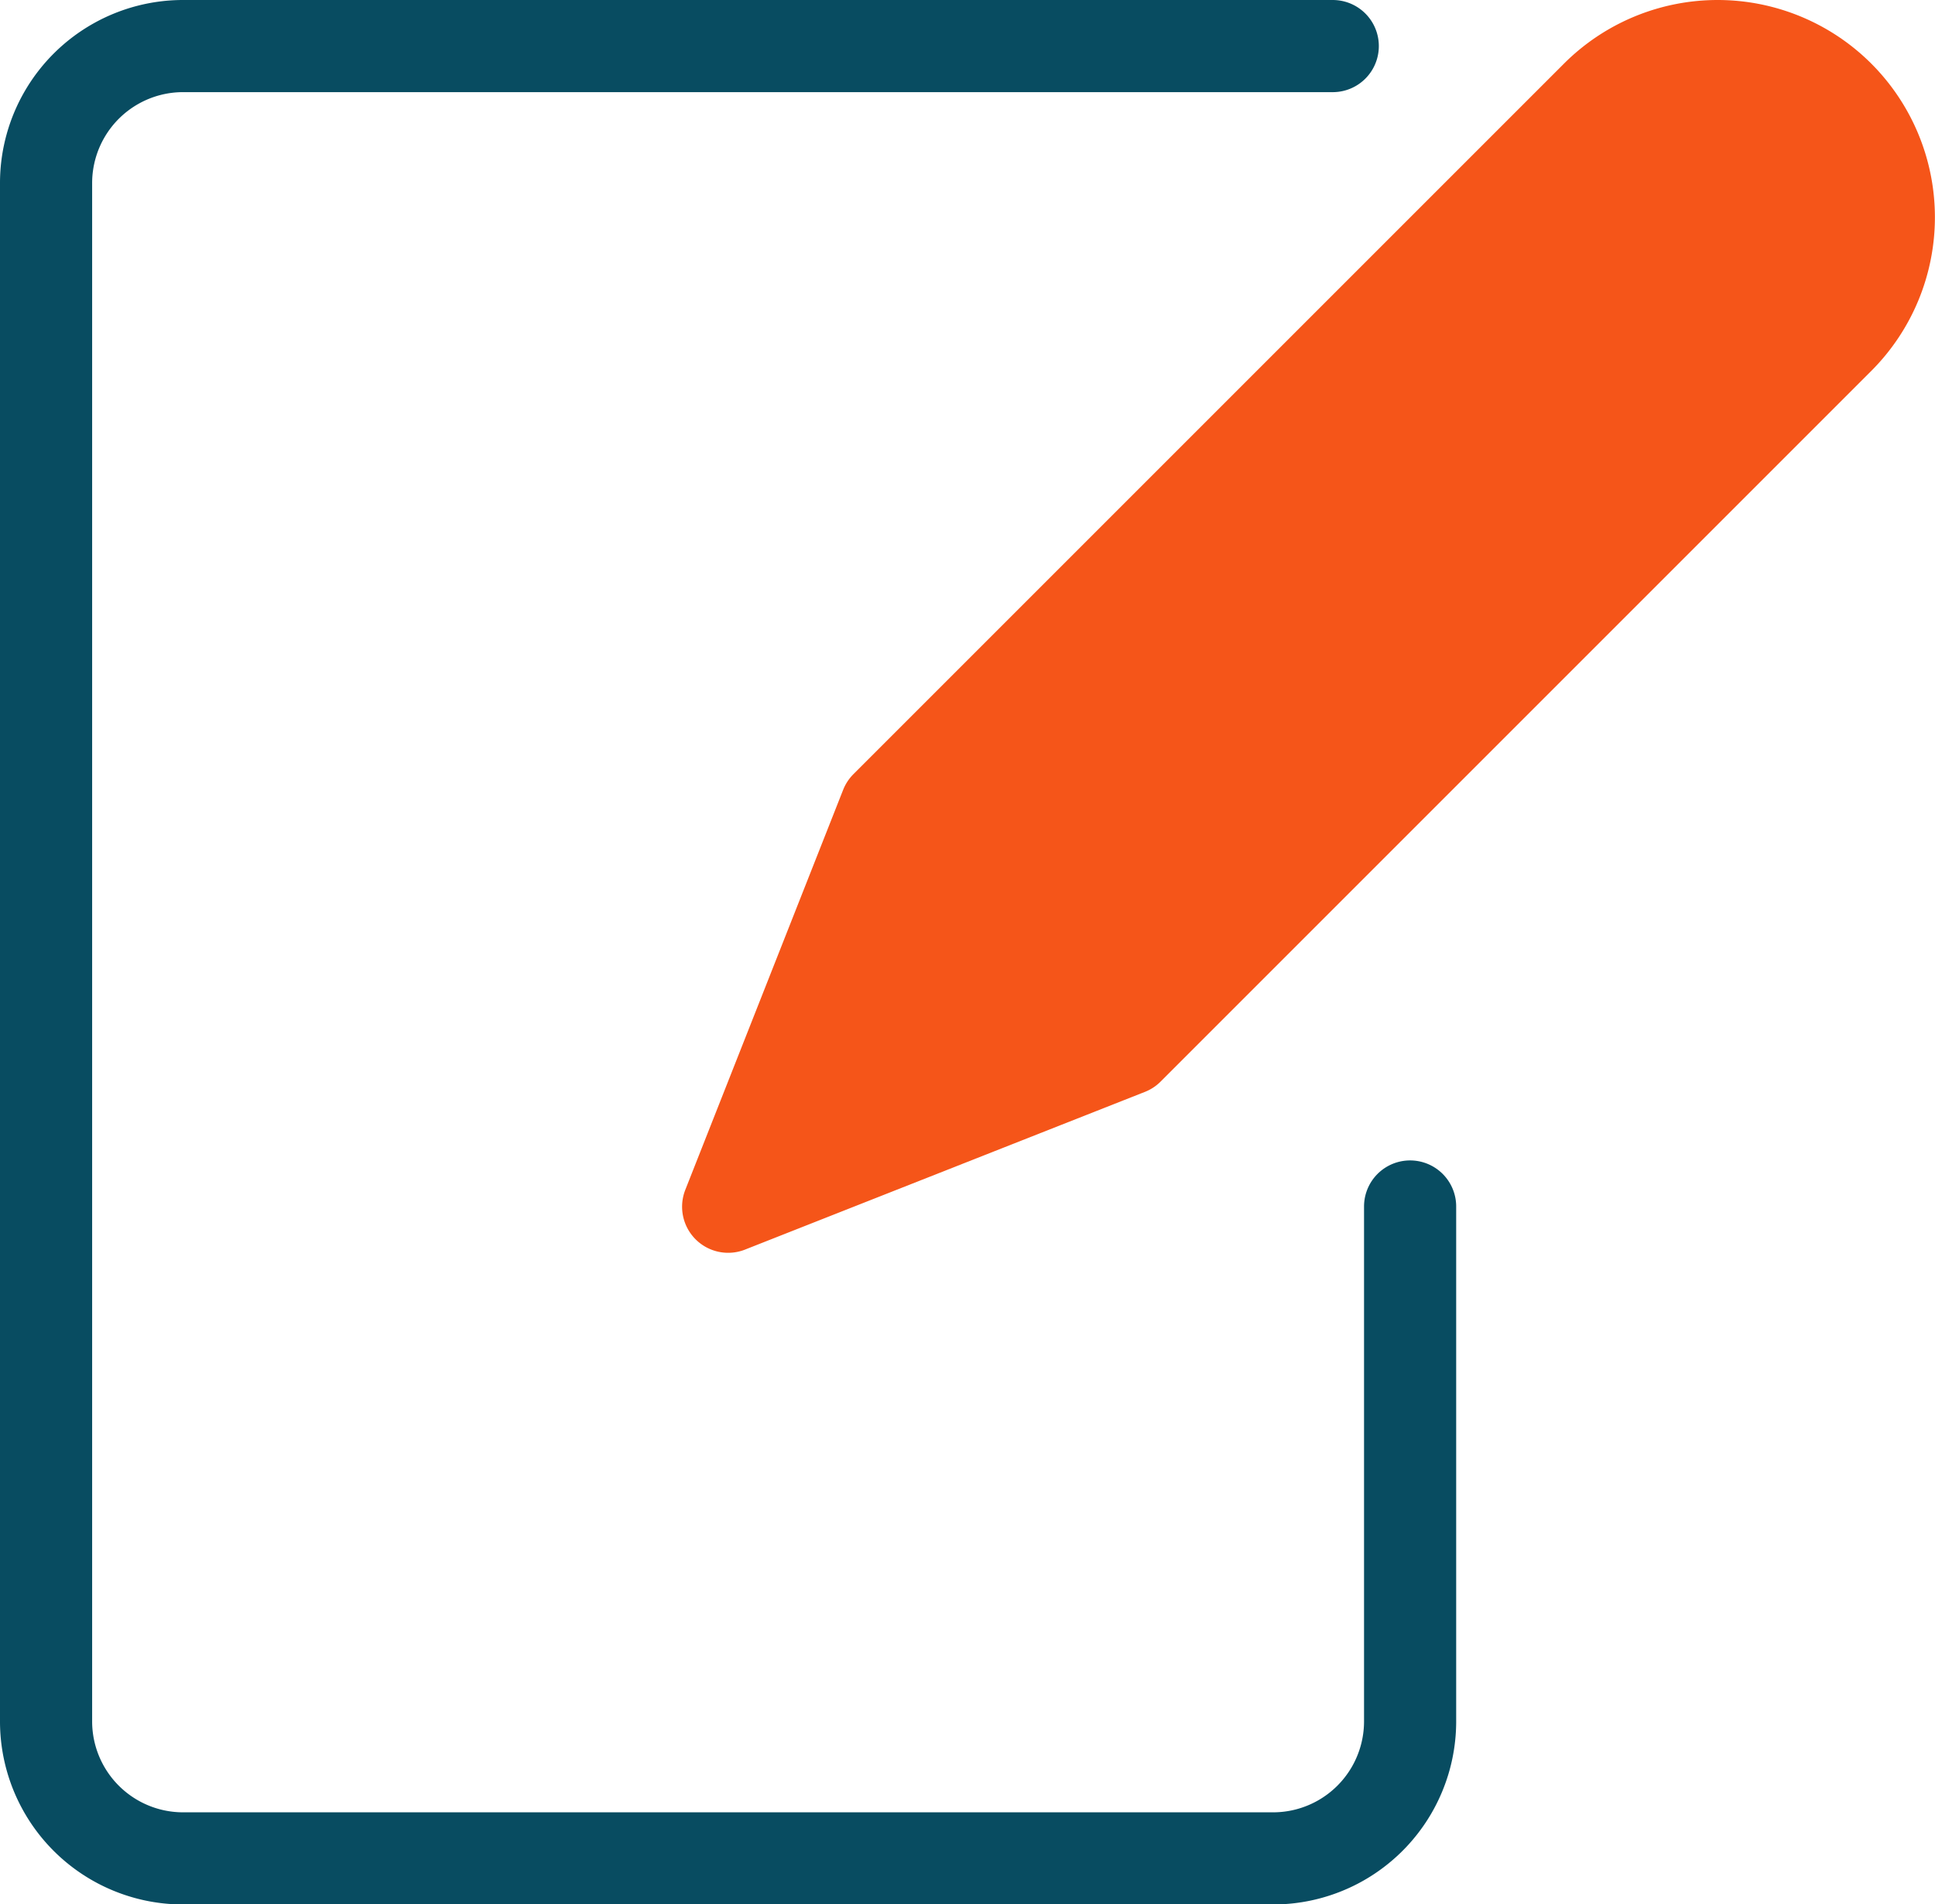
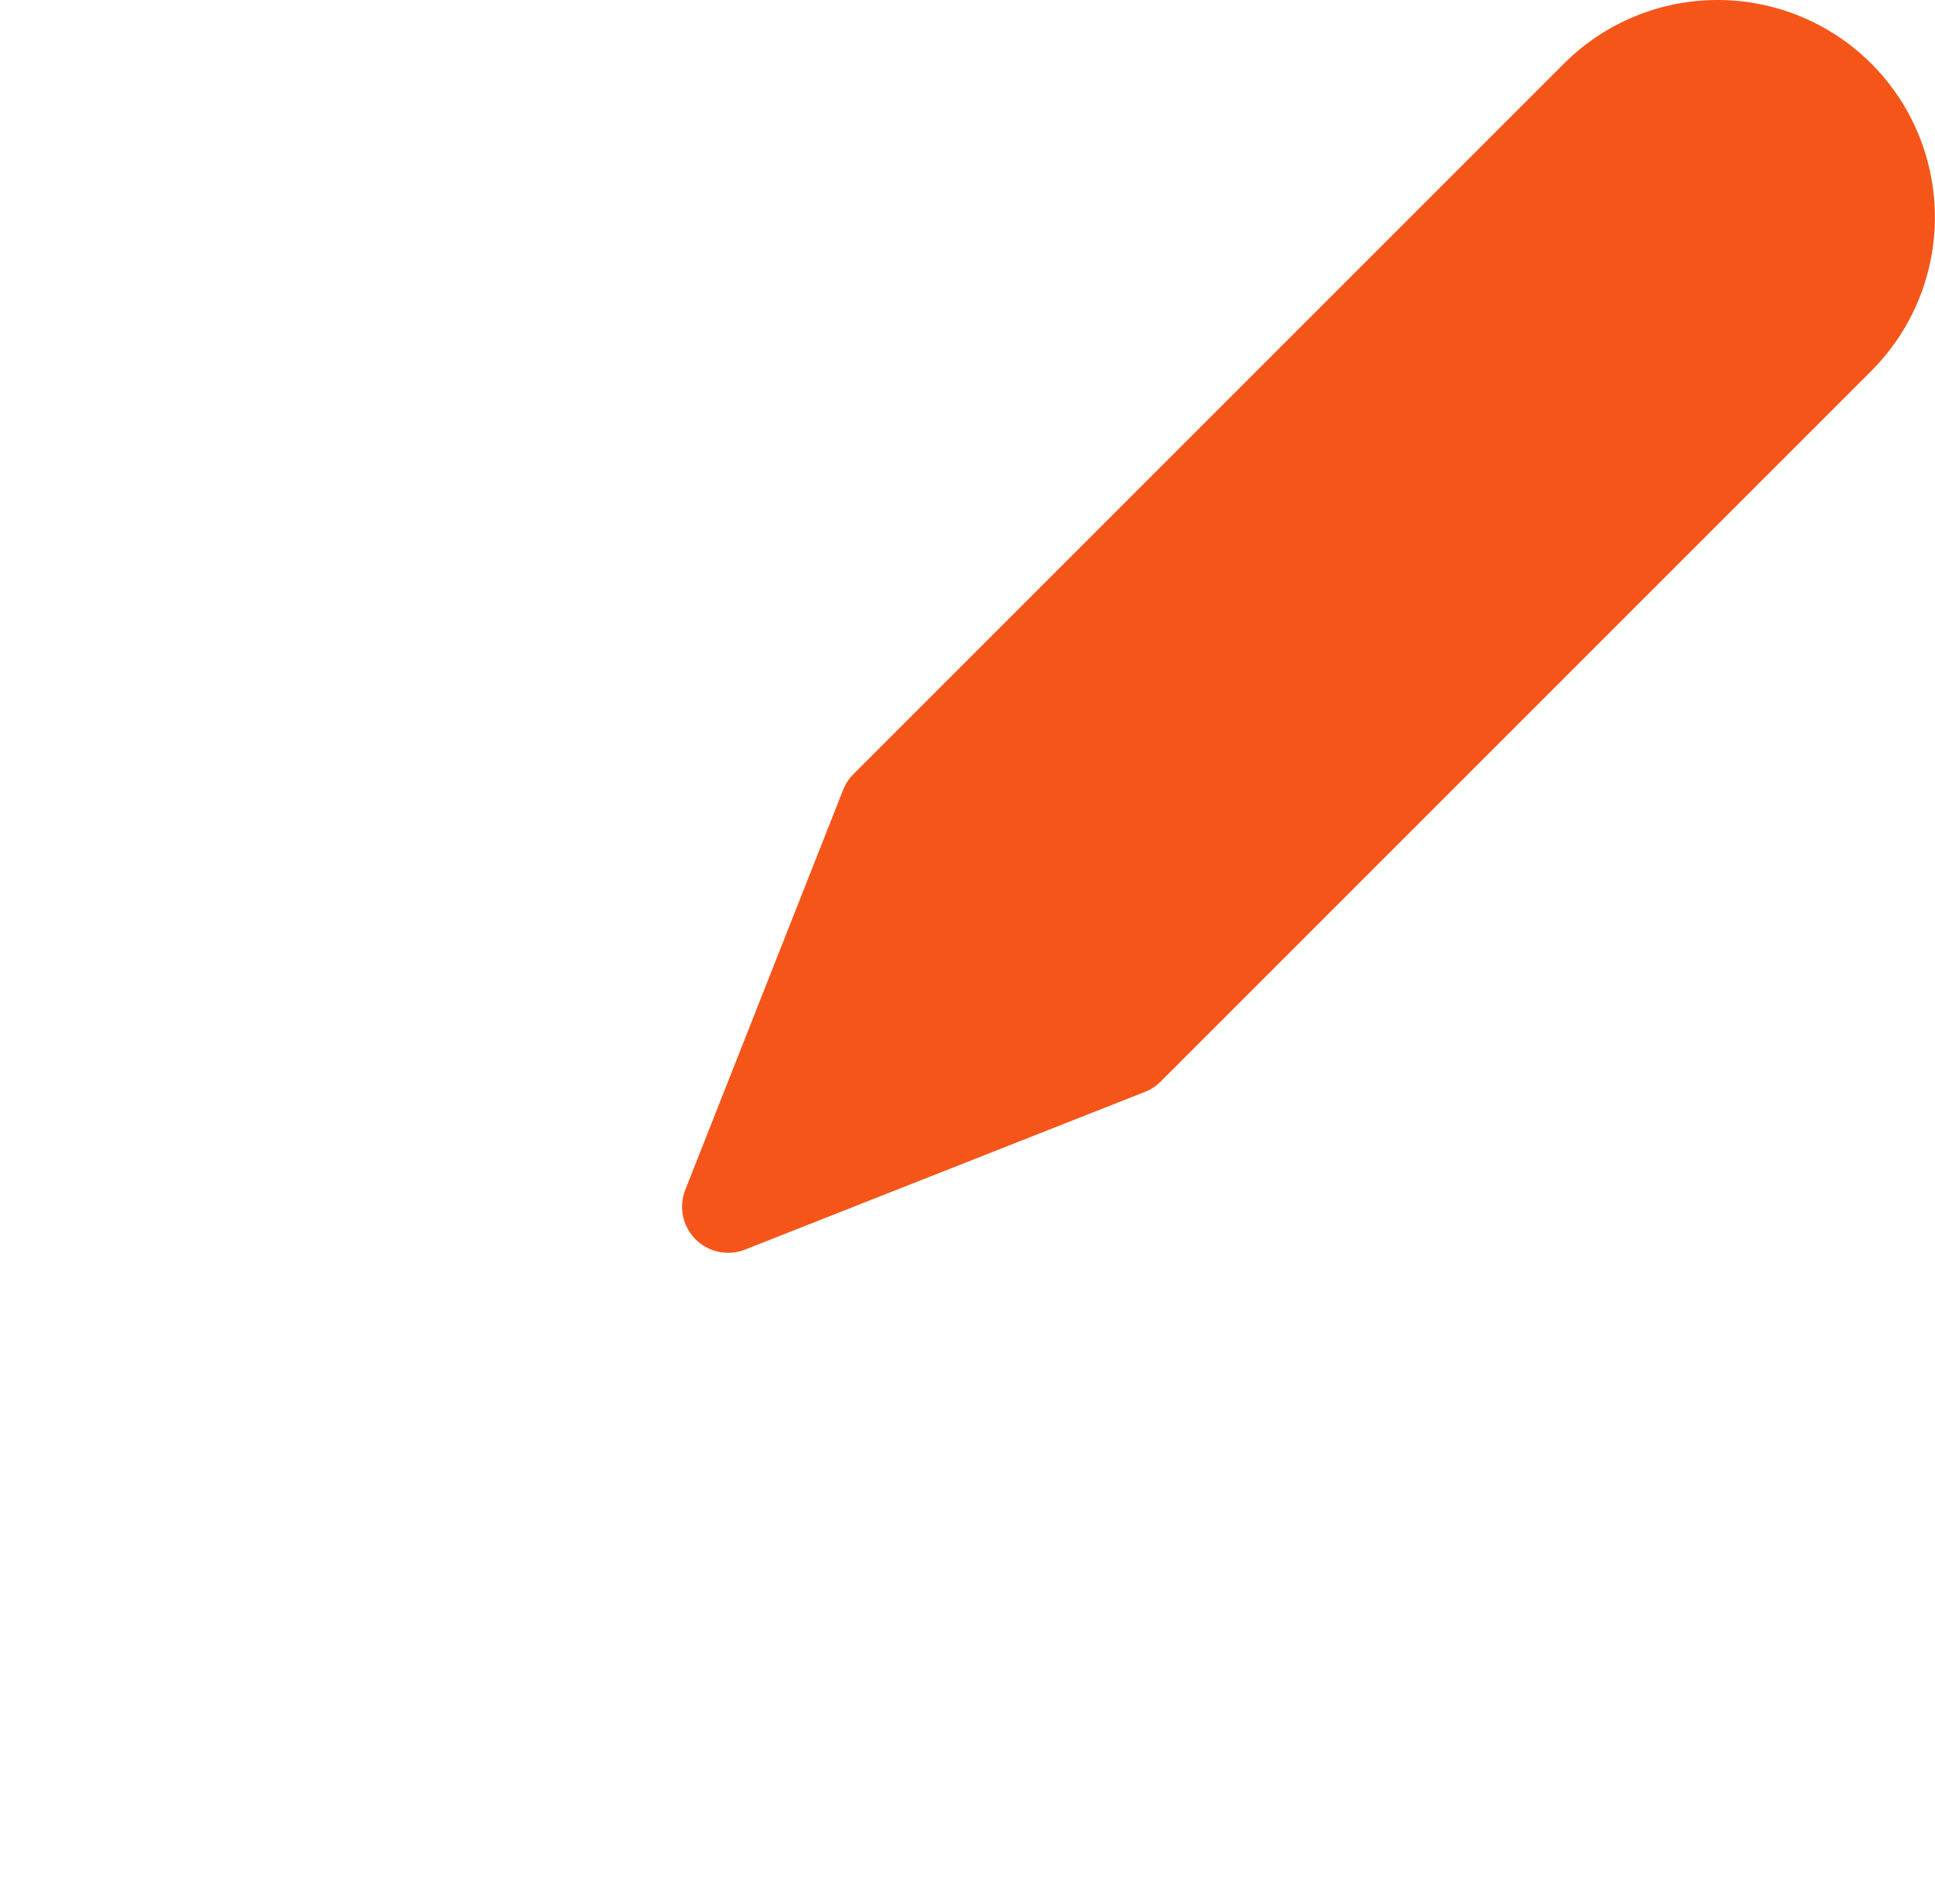
<svg xmlns="http://www.w3.org/2000/svg" width="42" height="41.334" viewBox="0 0 42 41.334">
  <g id="Groupe_111" data-name="Groupe 111" transform="translate(-81.552 -363.077)">
-     <path id="Tracé_123" data-name="Tracé 123" d="M112.159,389.265v11.2a2.975,2.975,0,0,1-3,2.95H85.552a2.975,2.975,0,0,1-3-2.95V367.027a2.975,2.975,0,0,1,3-2.95H110.48" fill="none" stroke="#084c61" stroke-linecap="round" stroke-linejoin="round" stroke-width="2" />
    <path id="Tracé_124" data-name="Tracé 124" d="M121.463,365.166a3.718,3.718,0,0,0-5.258,0l-15.422,15.422,0,0-3.426,8.682,8.679-3.423,0,0,15.425-15.425A3.718,3.718,0,0,0,121.463,365.166Z" fill="#f55519" stroke="#f55519" stroke-linecap="round" stroke-linejoin="round" stroke-width="2" />
  </g>
</svg>